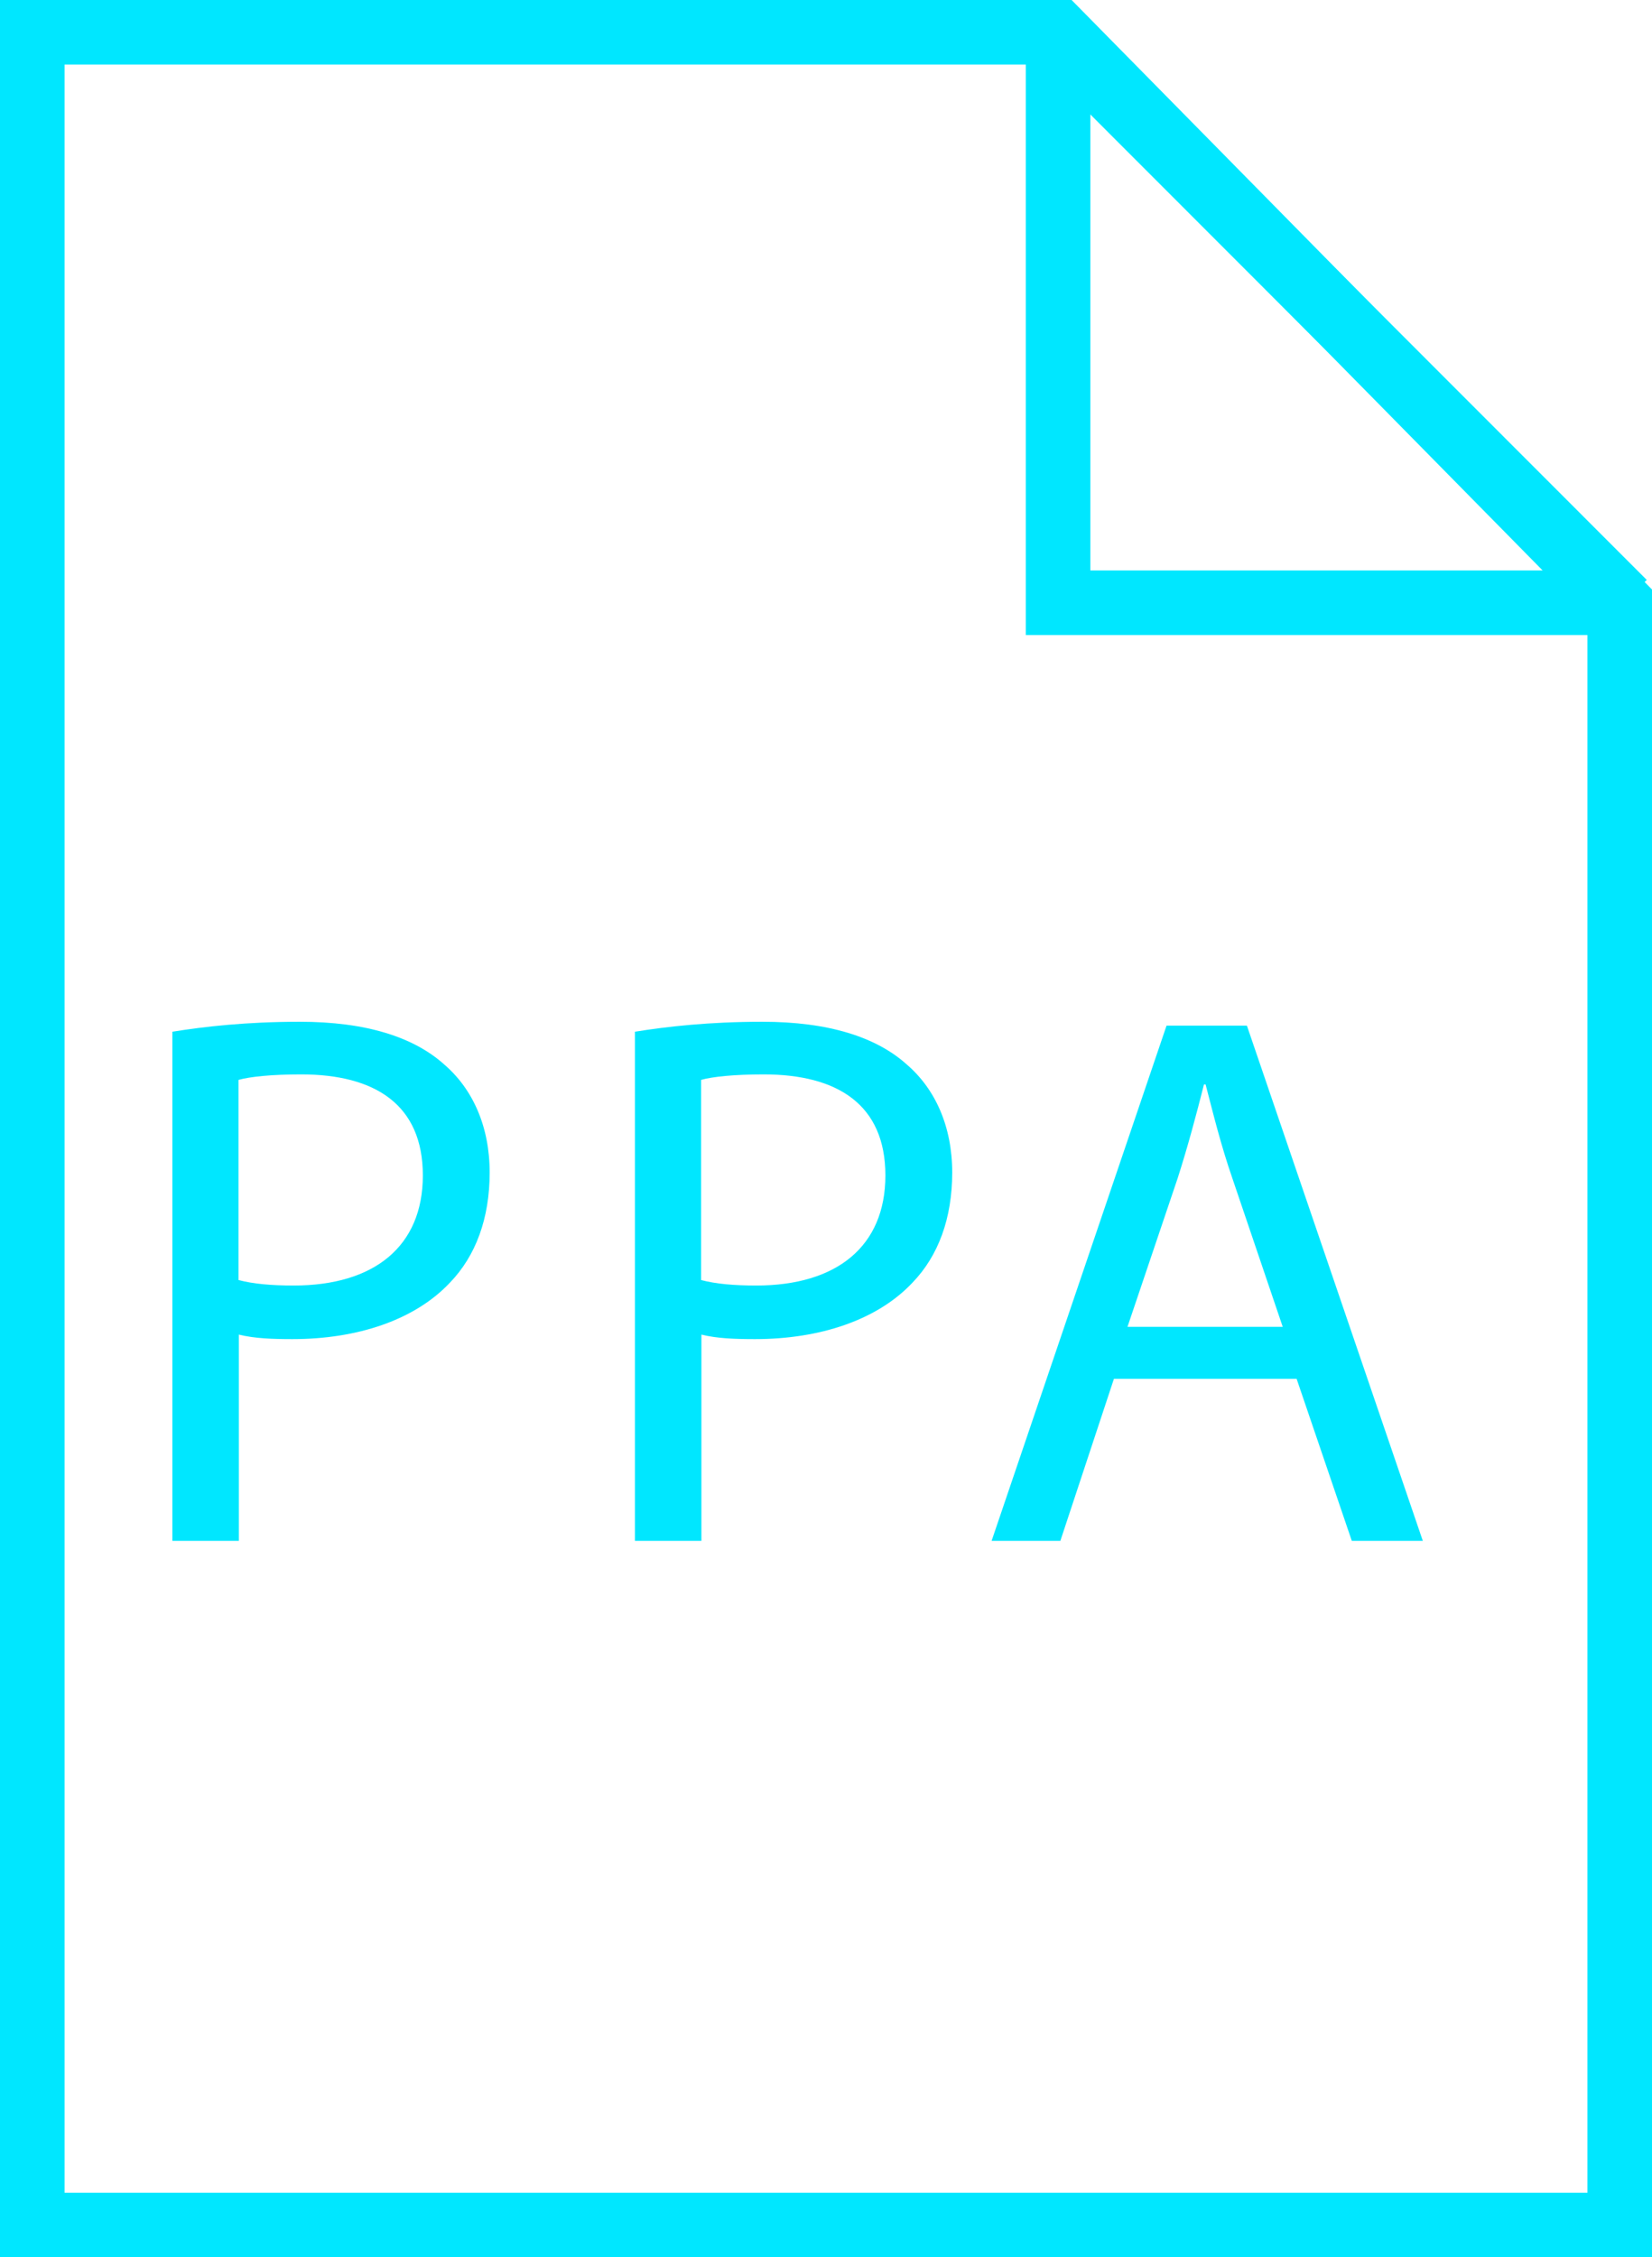
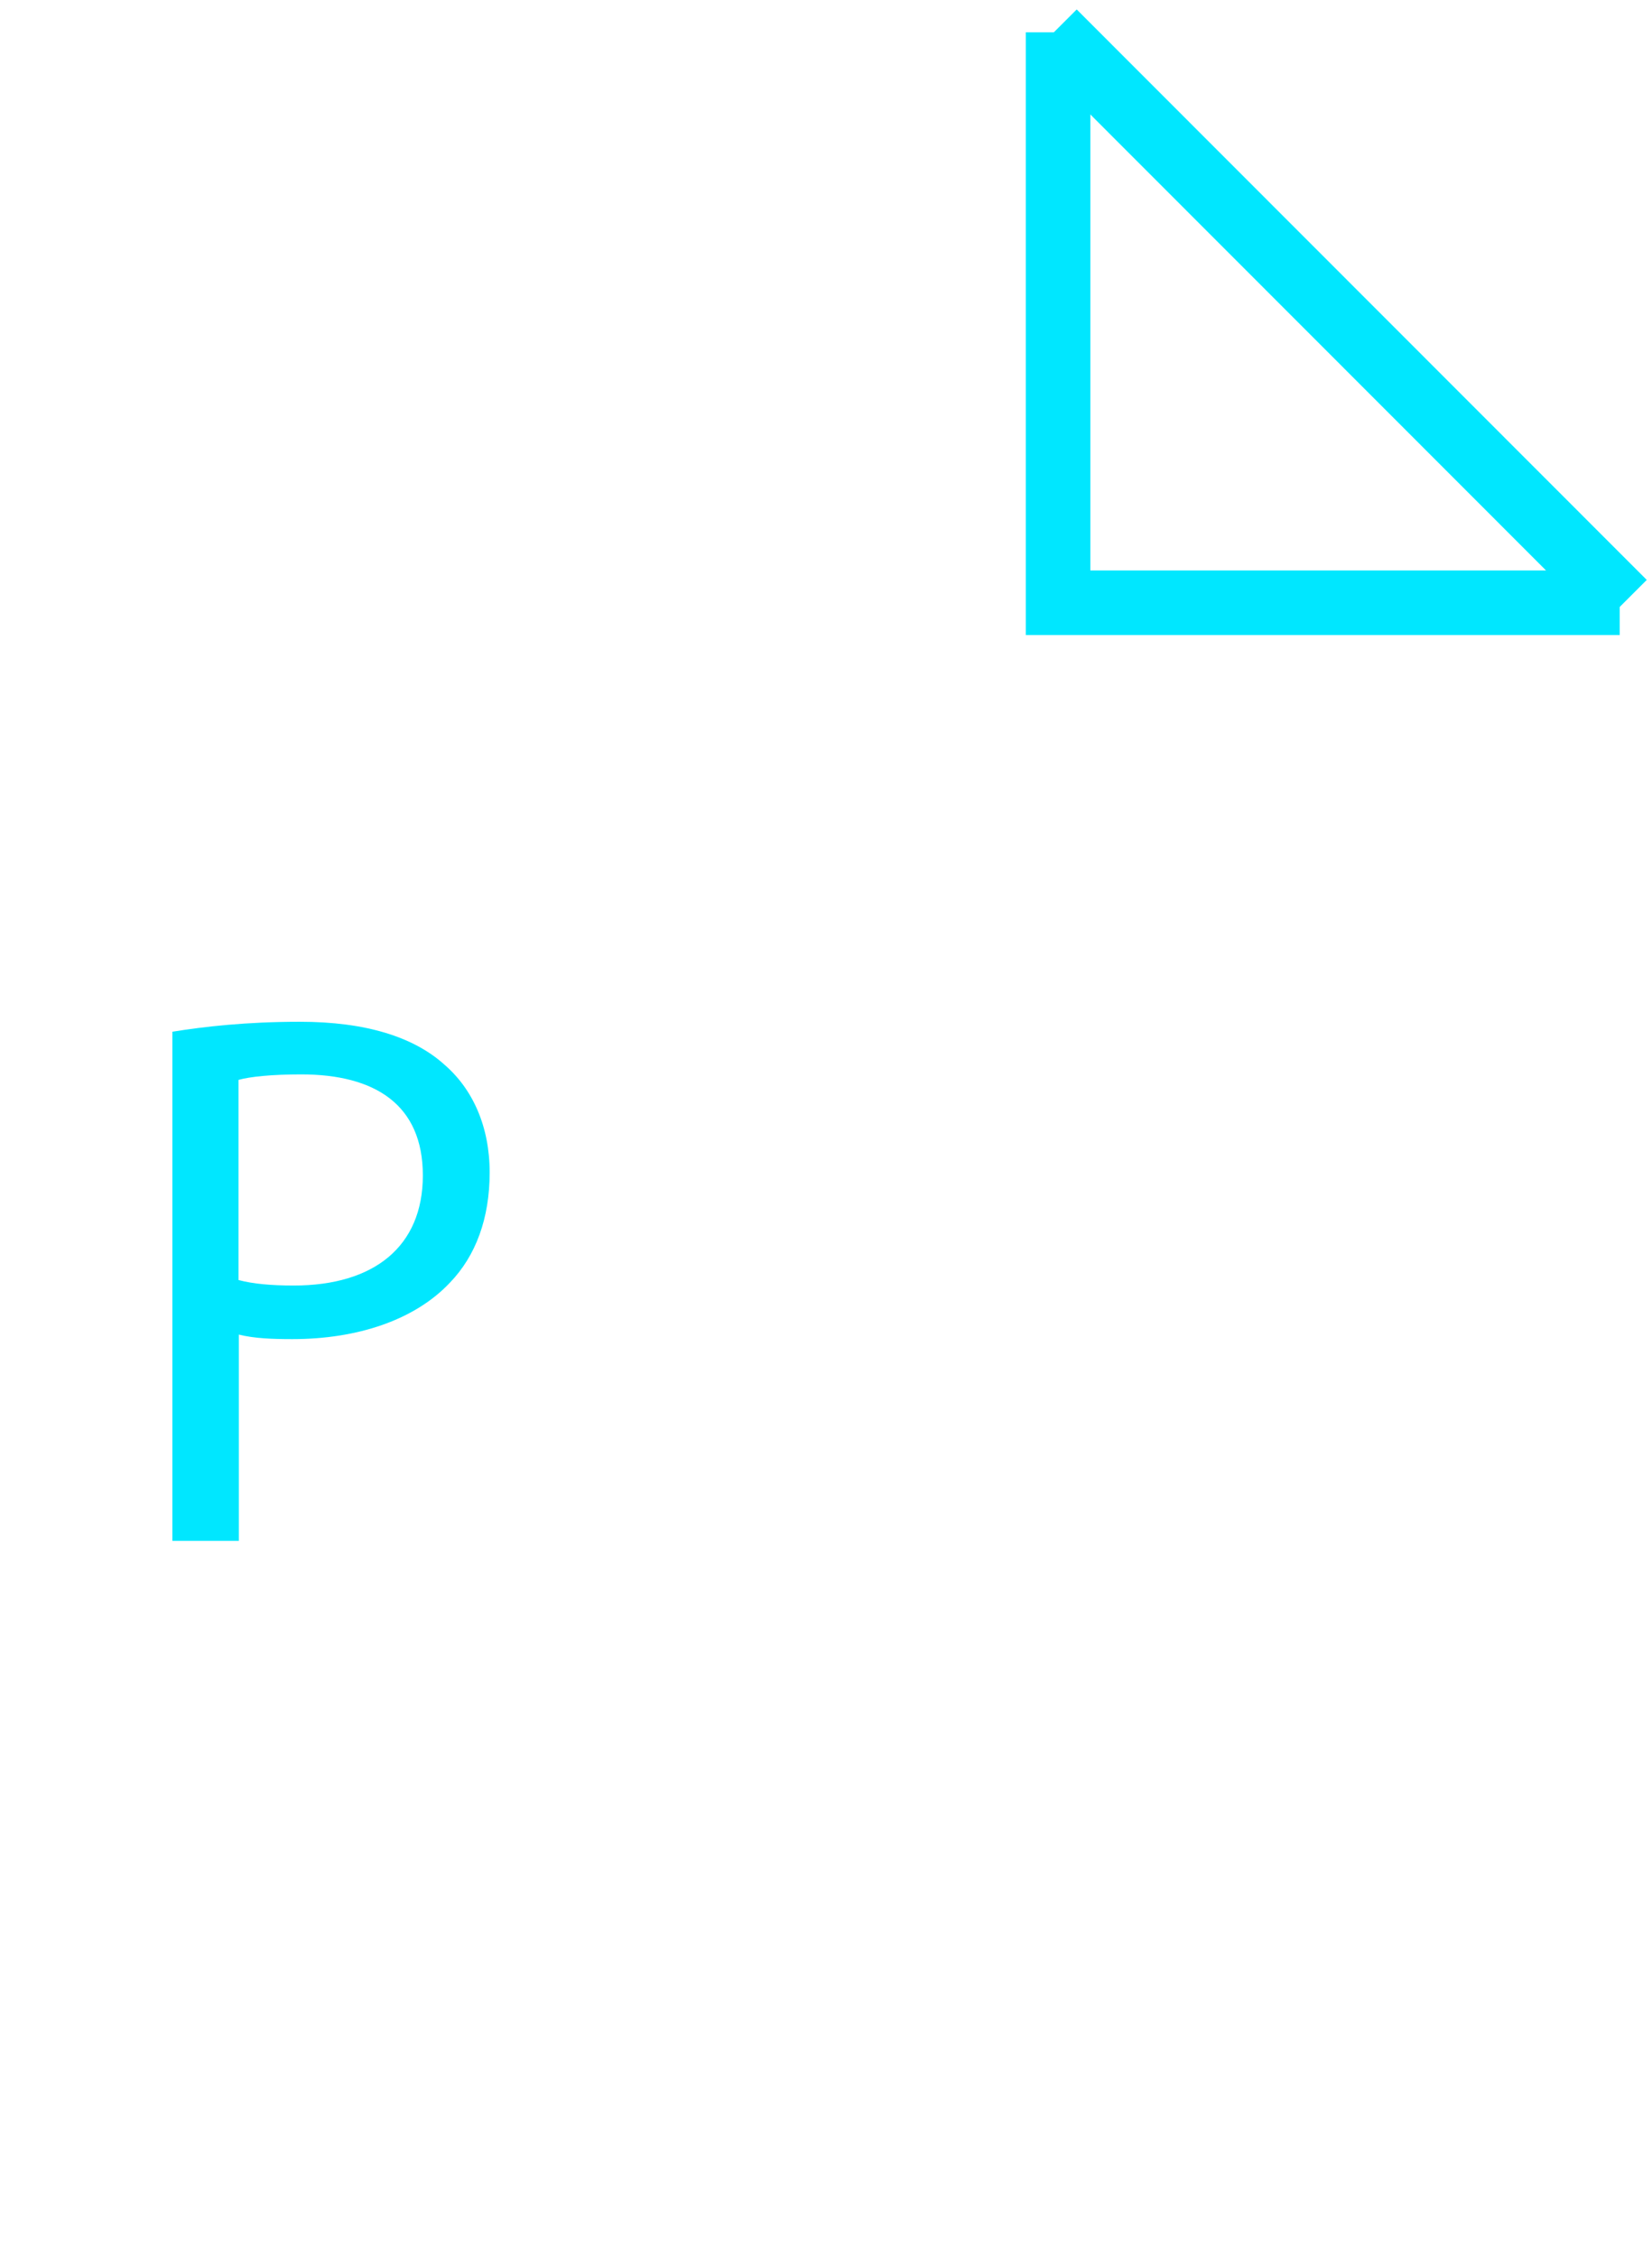
<svg xmlns="http://www.w3.org/2000/svg" id="Layer_2" data-name="Layer 2" viewBox="0 0 51.18 69.92">
  <defs>
    <style> .cls-1 { fill: #00e7ff; } .cls-2 { fill: none; stroke: #00e7ff; stroke-miterlimit: 10; stroke-width: 2px; } </style>
  </defs>
  <g id="Layer_1-2" data-name="Layer 1">
    <g>
      <path class="cls-1" d="M5.33,31.96c.99-.16,2.3-.31,3.96-.31,2.04,0,3.53.47,4.48,1.33.88.76,1.4,1.92,1.4,3.34s-.43,2.58-1.23,3.41c-1.09,1.16-2.87,1.75-4.88,1.75-.62,0-1.18-.02-1.66-.14v6.39h-2.06v-15.77ZM7.39,39.65c.45.12,1.02.17,1.71.17,2.49,0,4-1.21,4-3.41s-1.49-3.13-3.77-3.13c-.9,0-1.59.07-1.94.17v6.21Z" />
-       <path class="cls-1" d="M19.66,31.96c.99-.16,2.3-.31,3.96-.31,2.04,0,3.53.47,4.48,1.33.88.76,1.4,1.92,1.4,3.34s-.43,2.58-1.23,3.41c-1.09,1.16-2.87,1.75-4.88,1.75-.62,0-1.18-.02-1.66-.14v6.39h-2.06v-15.77ZM21.72,39.65c.45.12,1.02.17,1.71.17,2.49,0,4-1.21,4-3.41s-1.49-3.13-3.77-3.13c-.9,0-1.59.07-1.94.17v6.21Z" />
-       <path class="cls-1" d="M34.51,42.71l-1.66,5.02h-2.13l5.42-15.96h2.49l5.45,15.96h-2.2l-1.71-5.02h-5.66ZM39.74,41.1l-1.56-4.6c-.36-1.04-.59-1.99-.83-2.91h-.05c-.24.95-.5,1.92-.81,2.89l-1.56,4.62h4.81Z" />
    </g>
-     <polygon class="cls-2" points="50.18 68.92 1 68.92 1 1 32.78 1 50.18 18.67 50.18 68.92" />
    <polyline class="cls-2" points="32.78 1 32.78 18.67 50.18 18.67" />
    <line class="cls-2" x1="32.65" y1="1" x2="50.31" y2="18.67" />
  </g>
</svg>